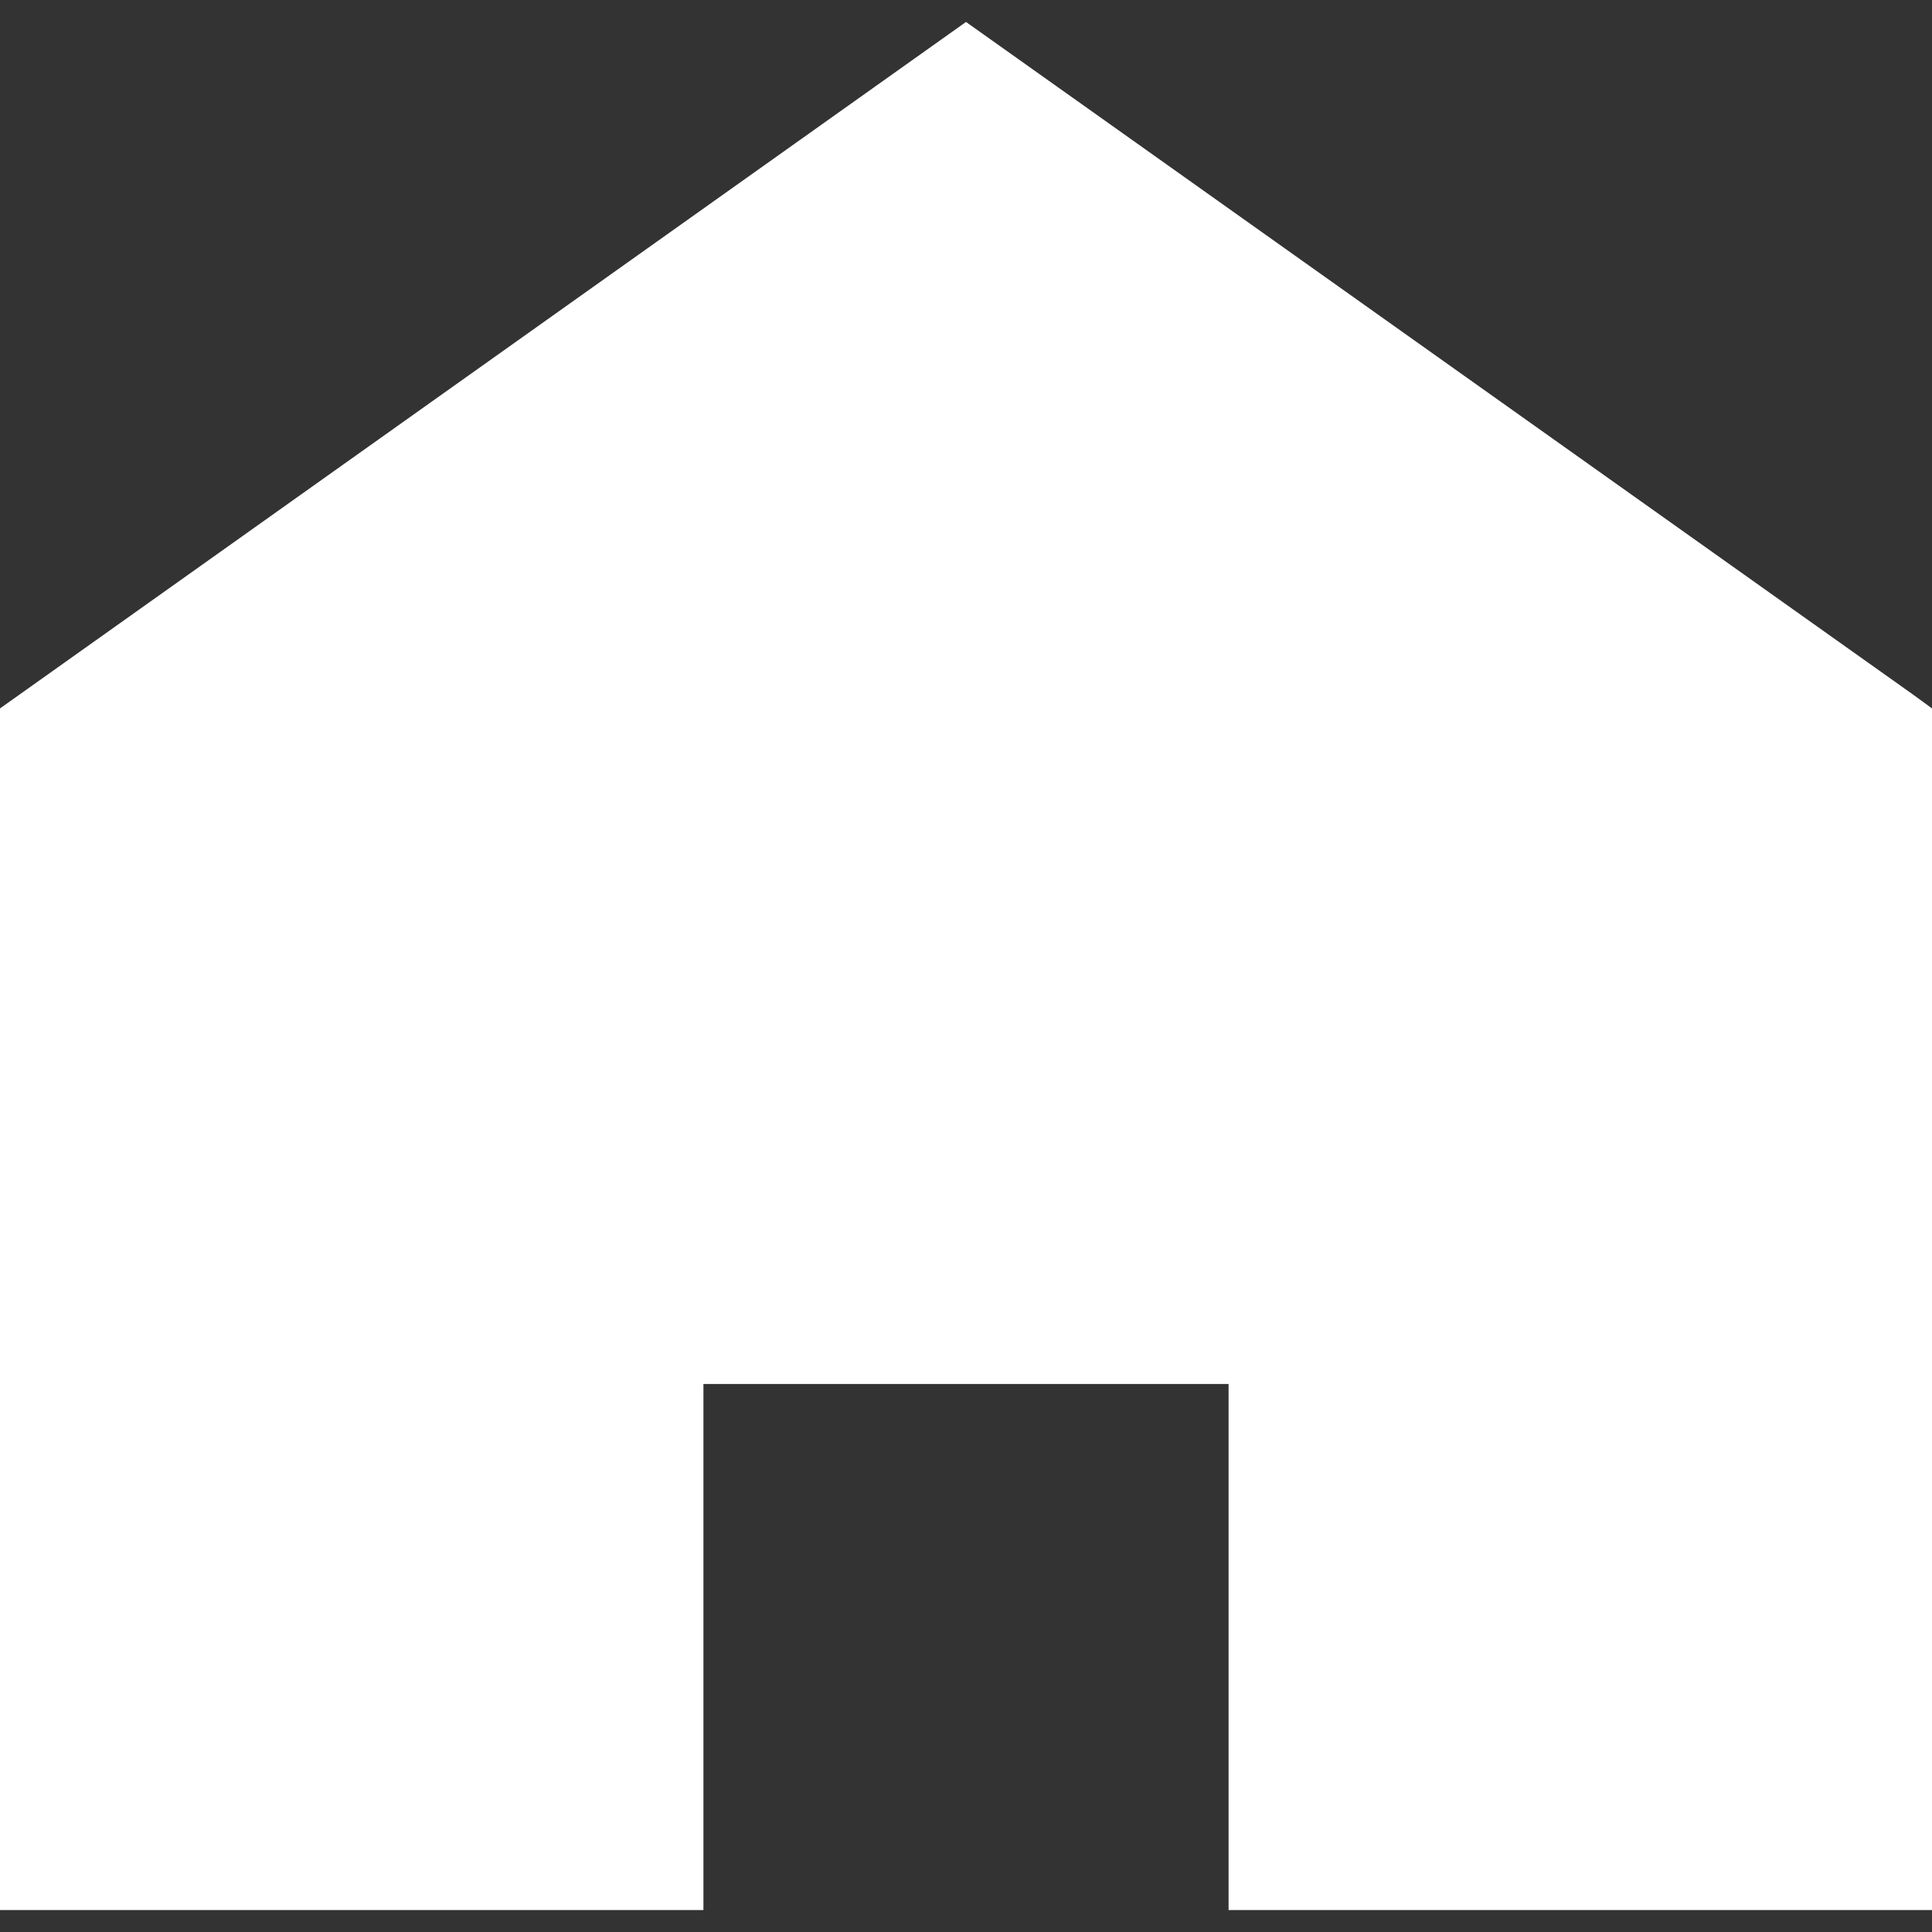
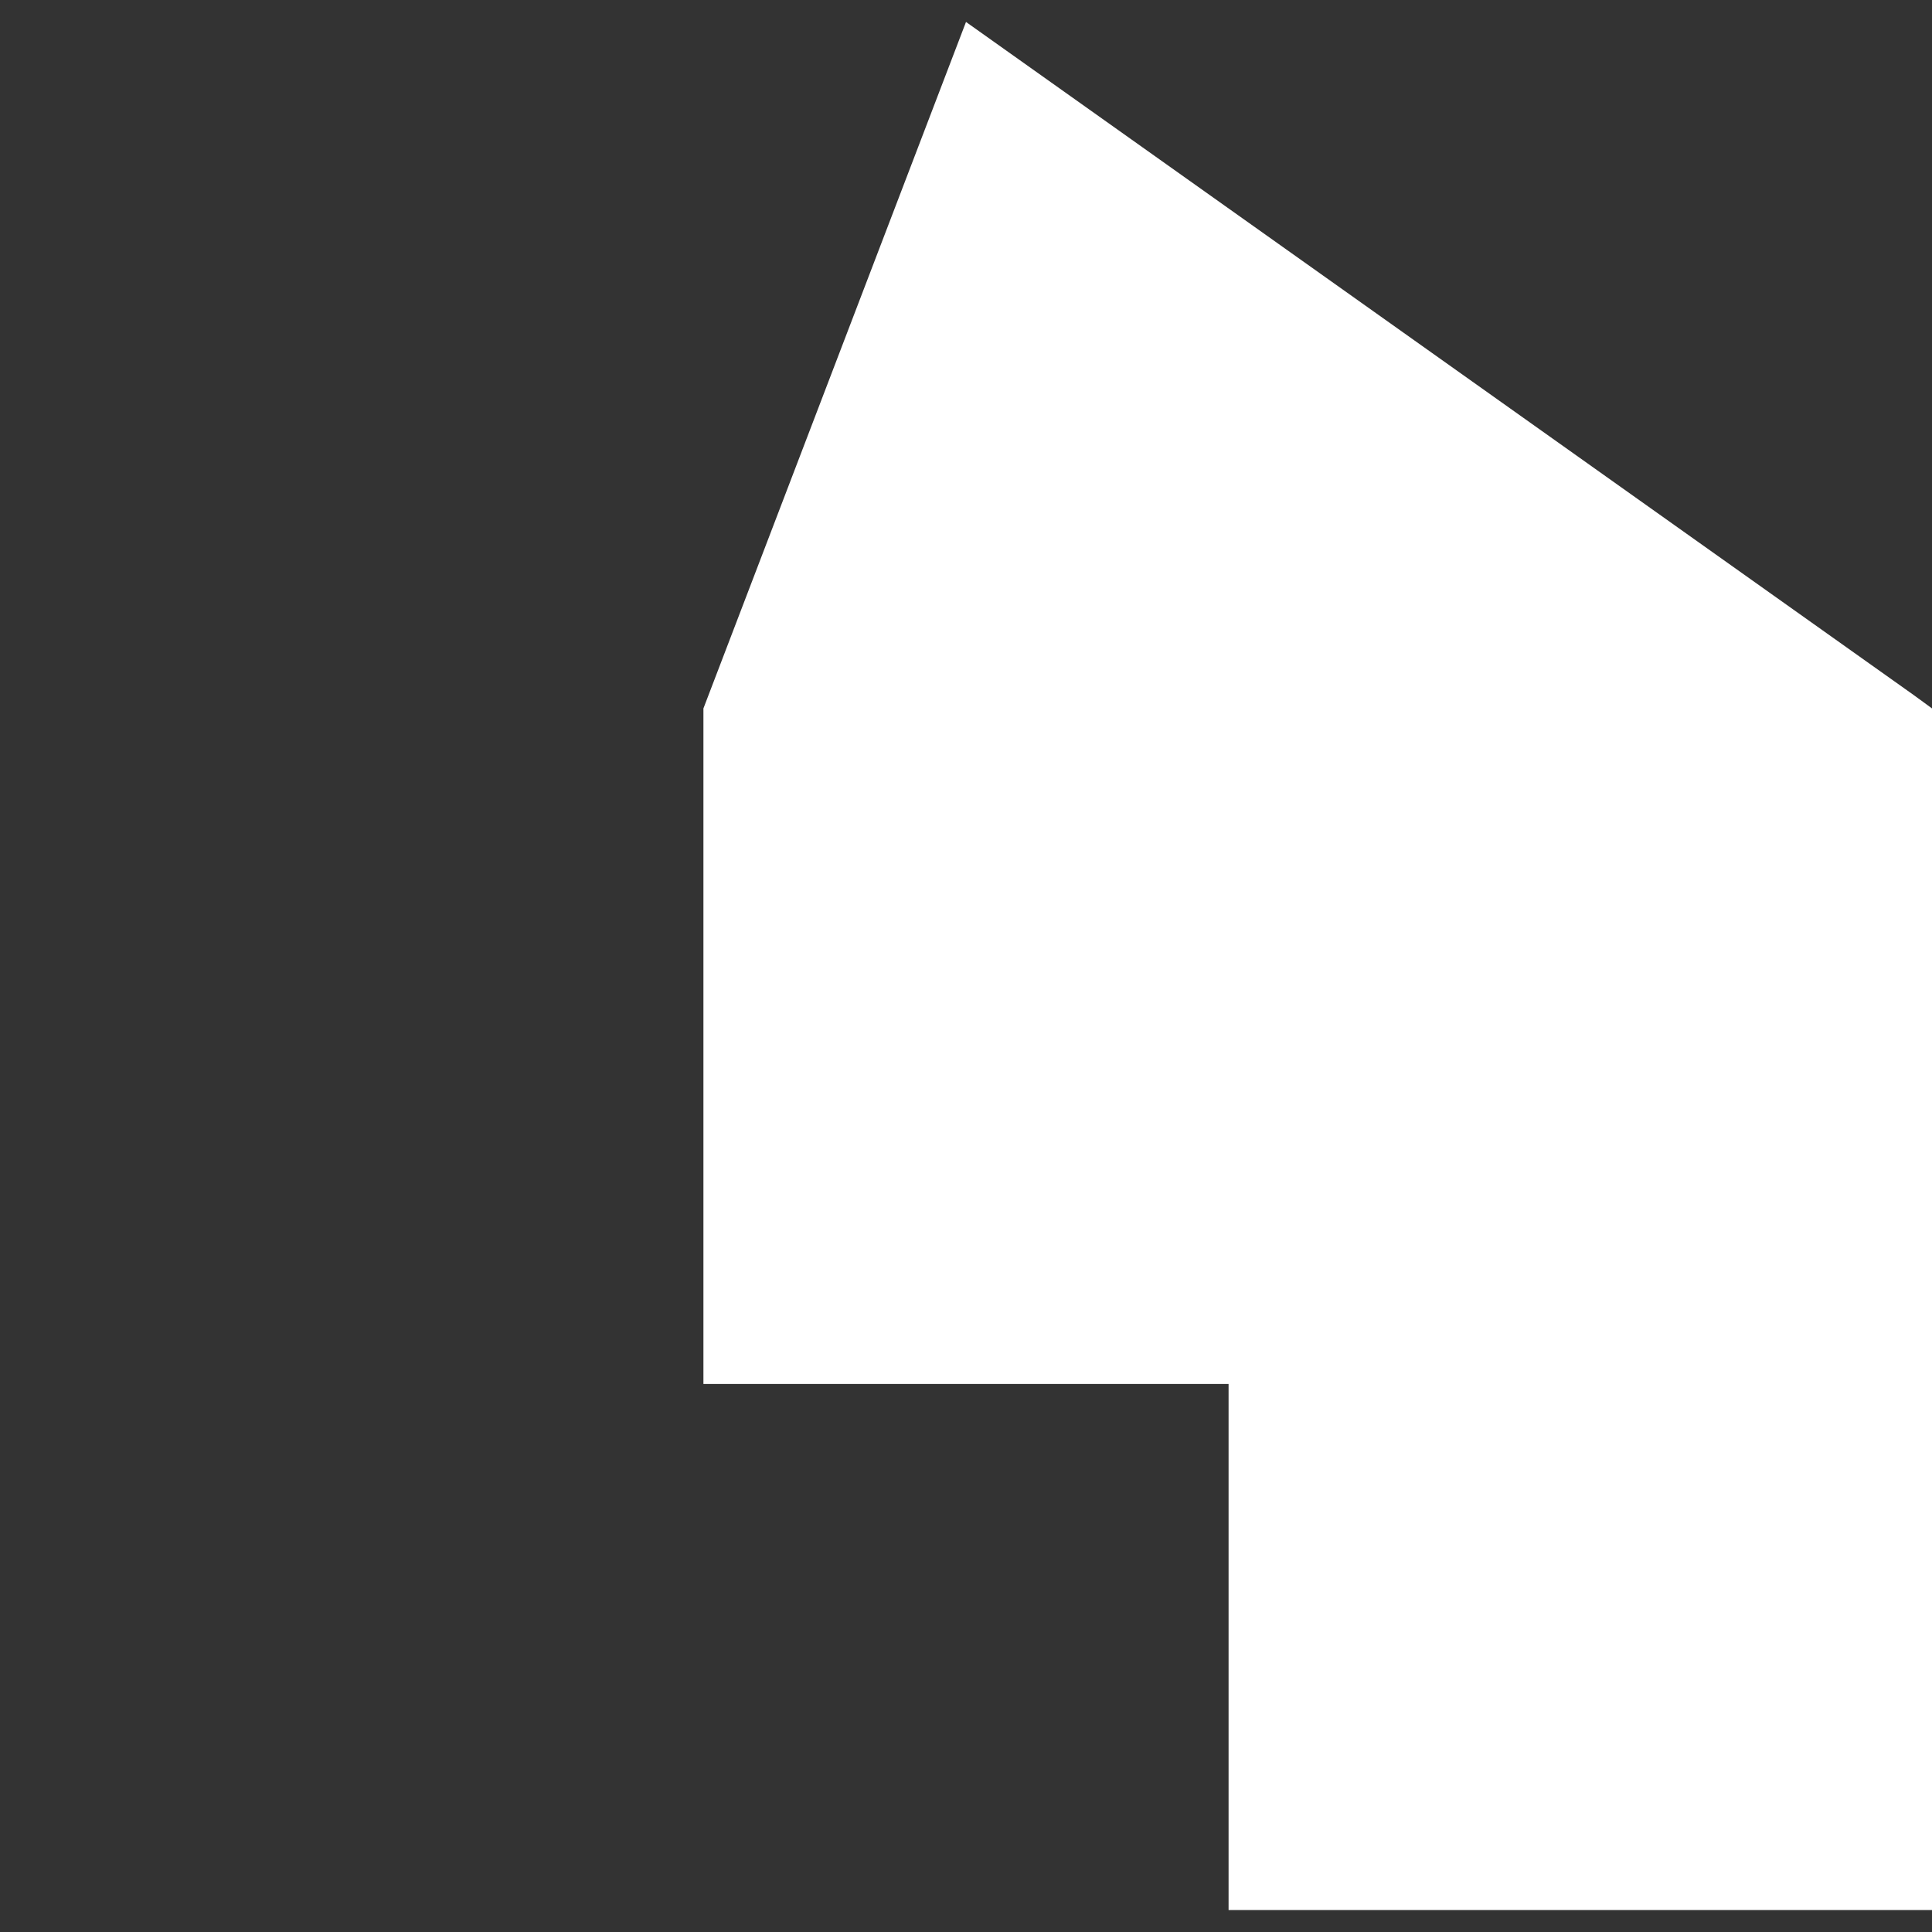
<svg xmlns="http://www.w3.org/2000/svg" width="44" height="44" viewBox="0 0 44 44" fill="none">
  <rect x="0" y="0" width="44" height="44" fill="#333333" stroke="none" />
-   <path d="M27.98 43.5V31.519H16.02V43.5H0V16.134L22 0.5L43.583 15.829L44 16.134V43.5H27.98Z" fill="white" />
+   <path d="M27.98 43.5V31.519H16.02V43.5V16.134L22 0.5L43.583 15.829L44 16.134V43.5H27.98Z" fill="white" />
</svg>